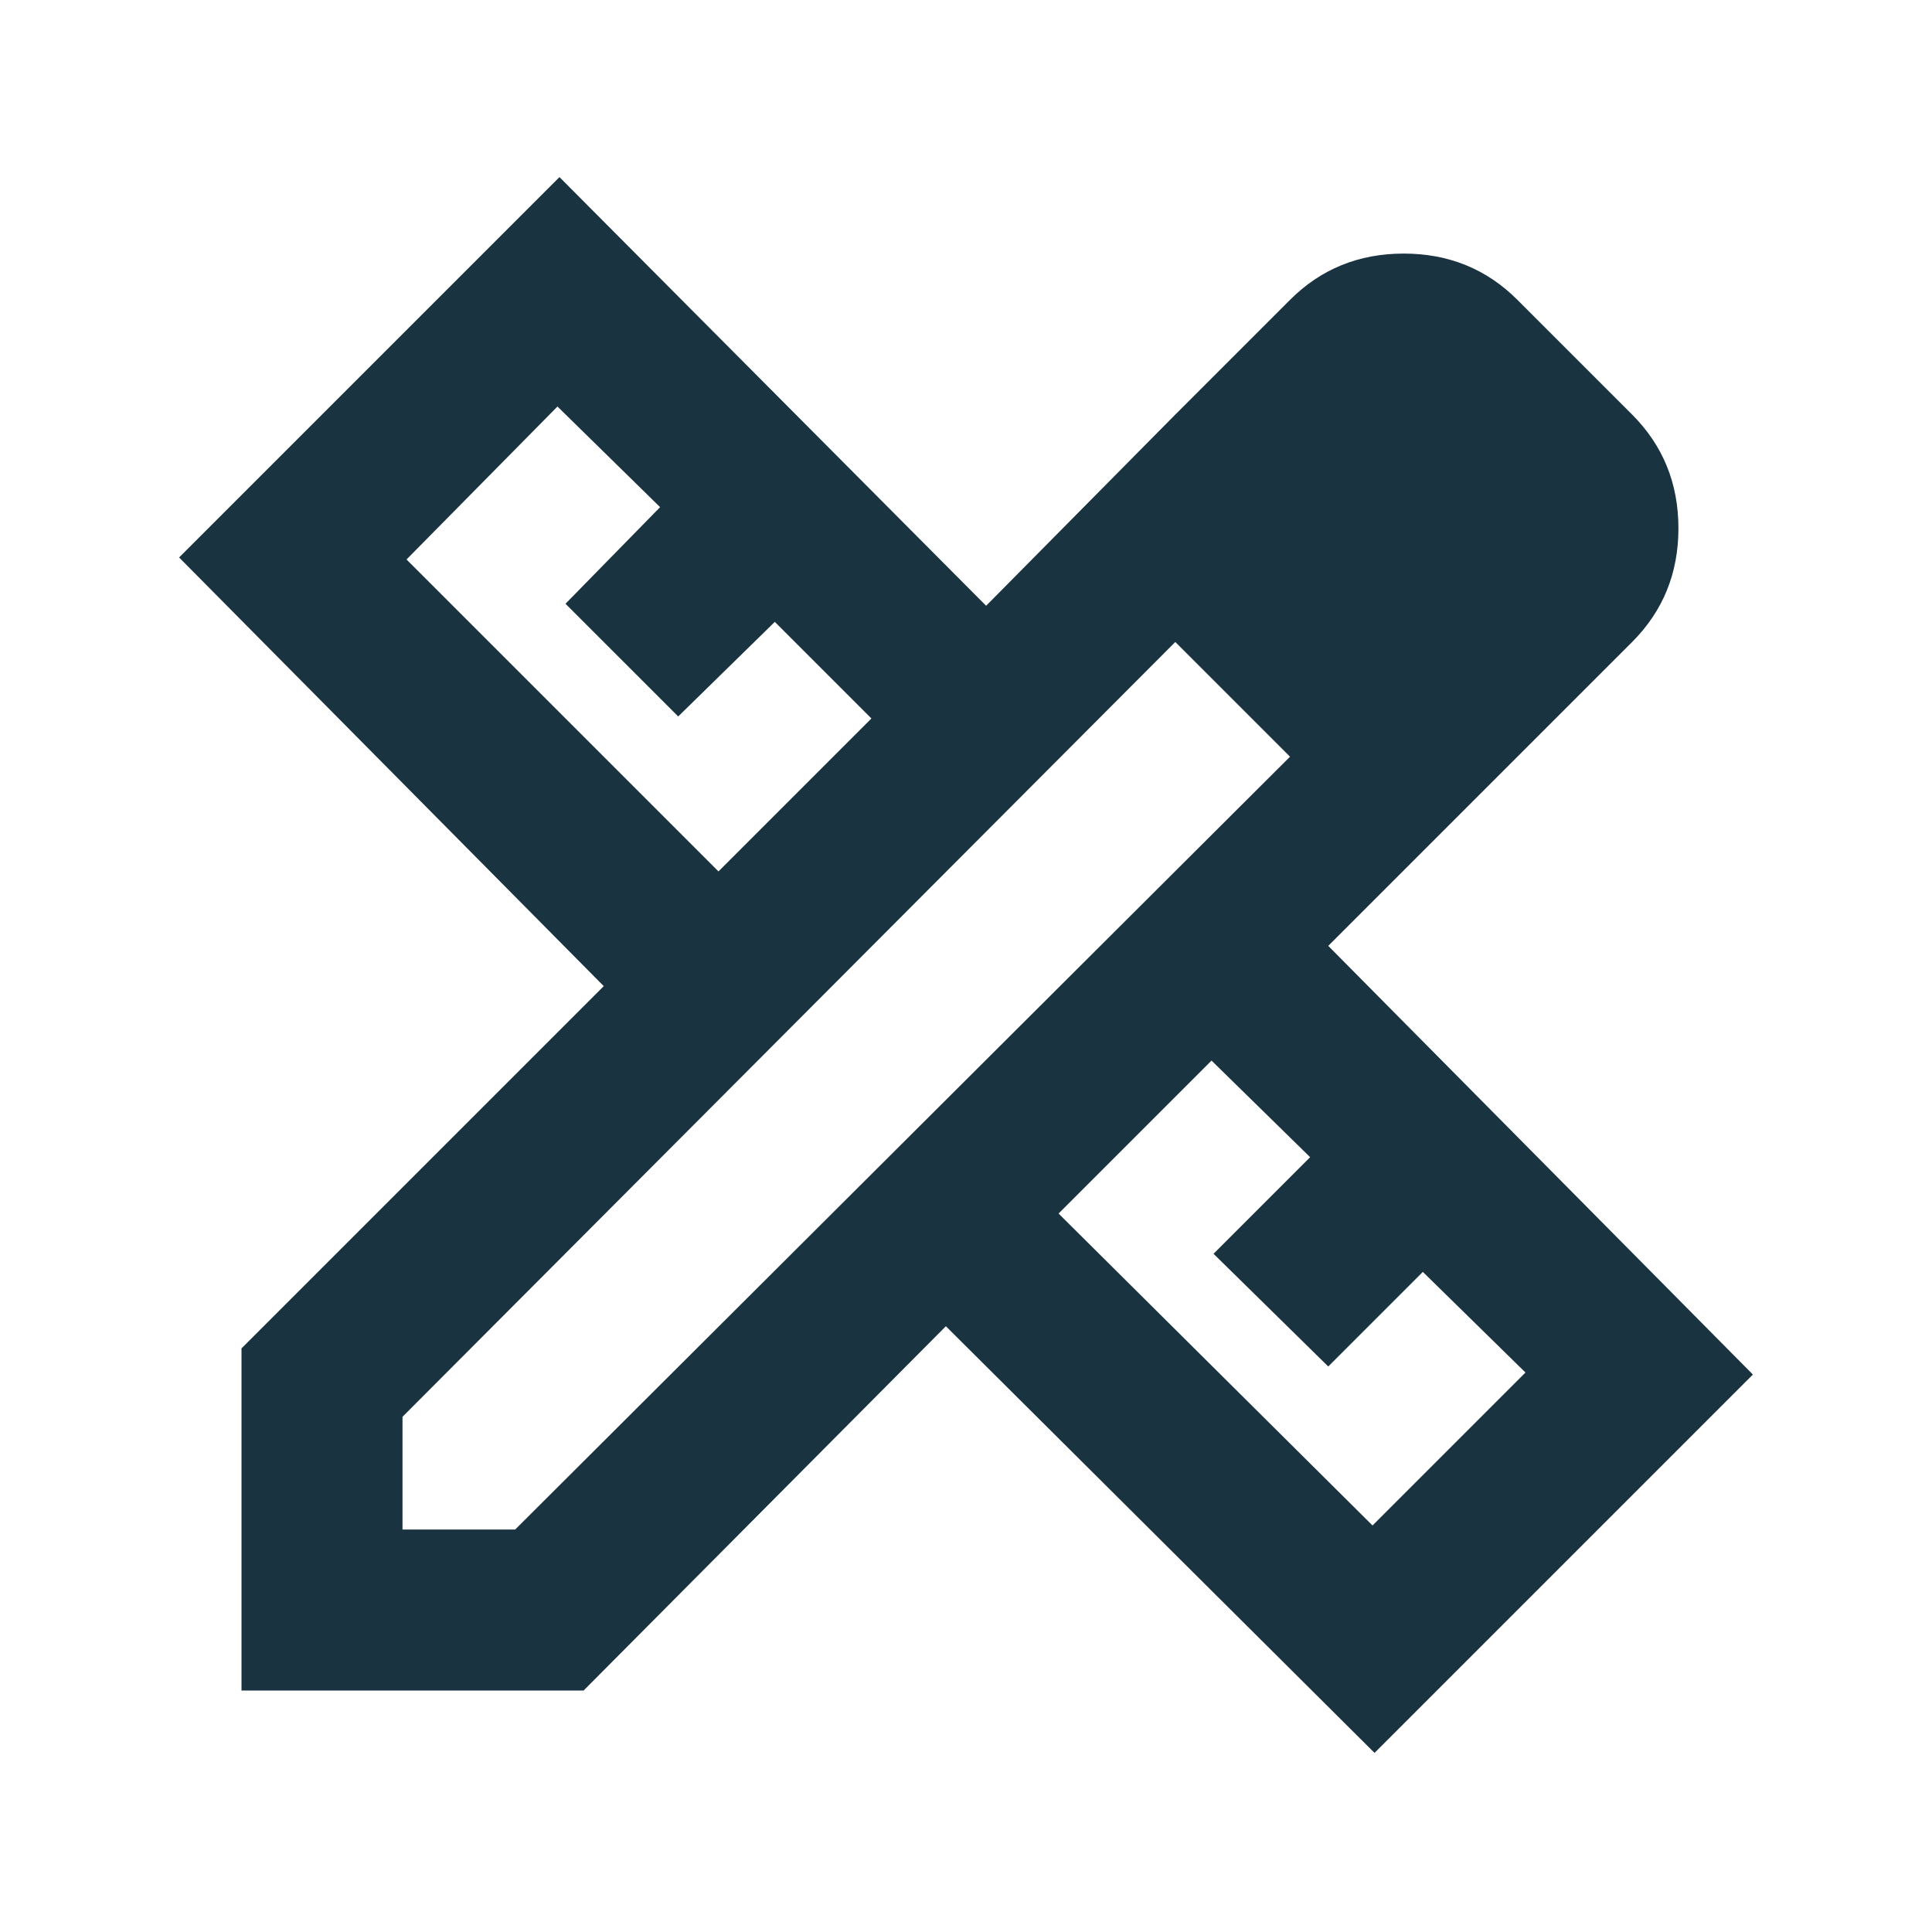
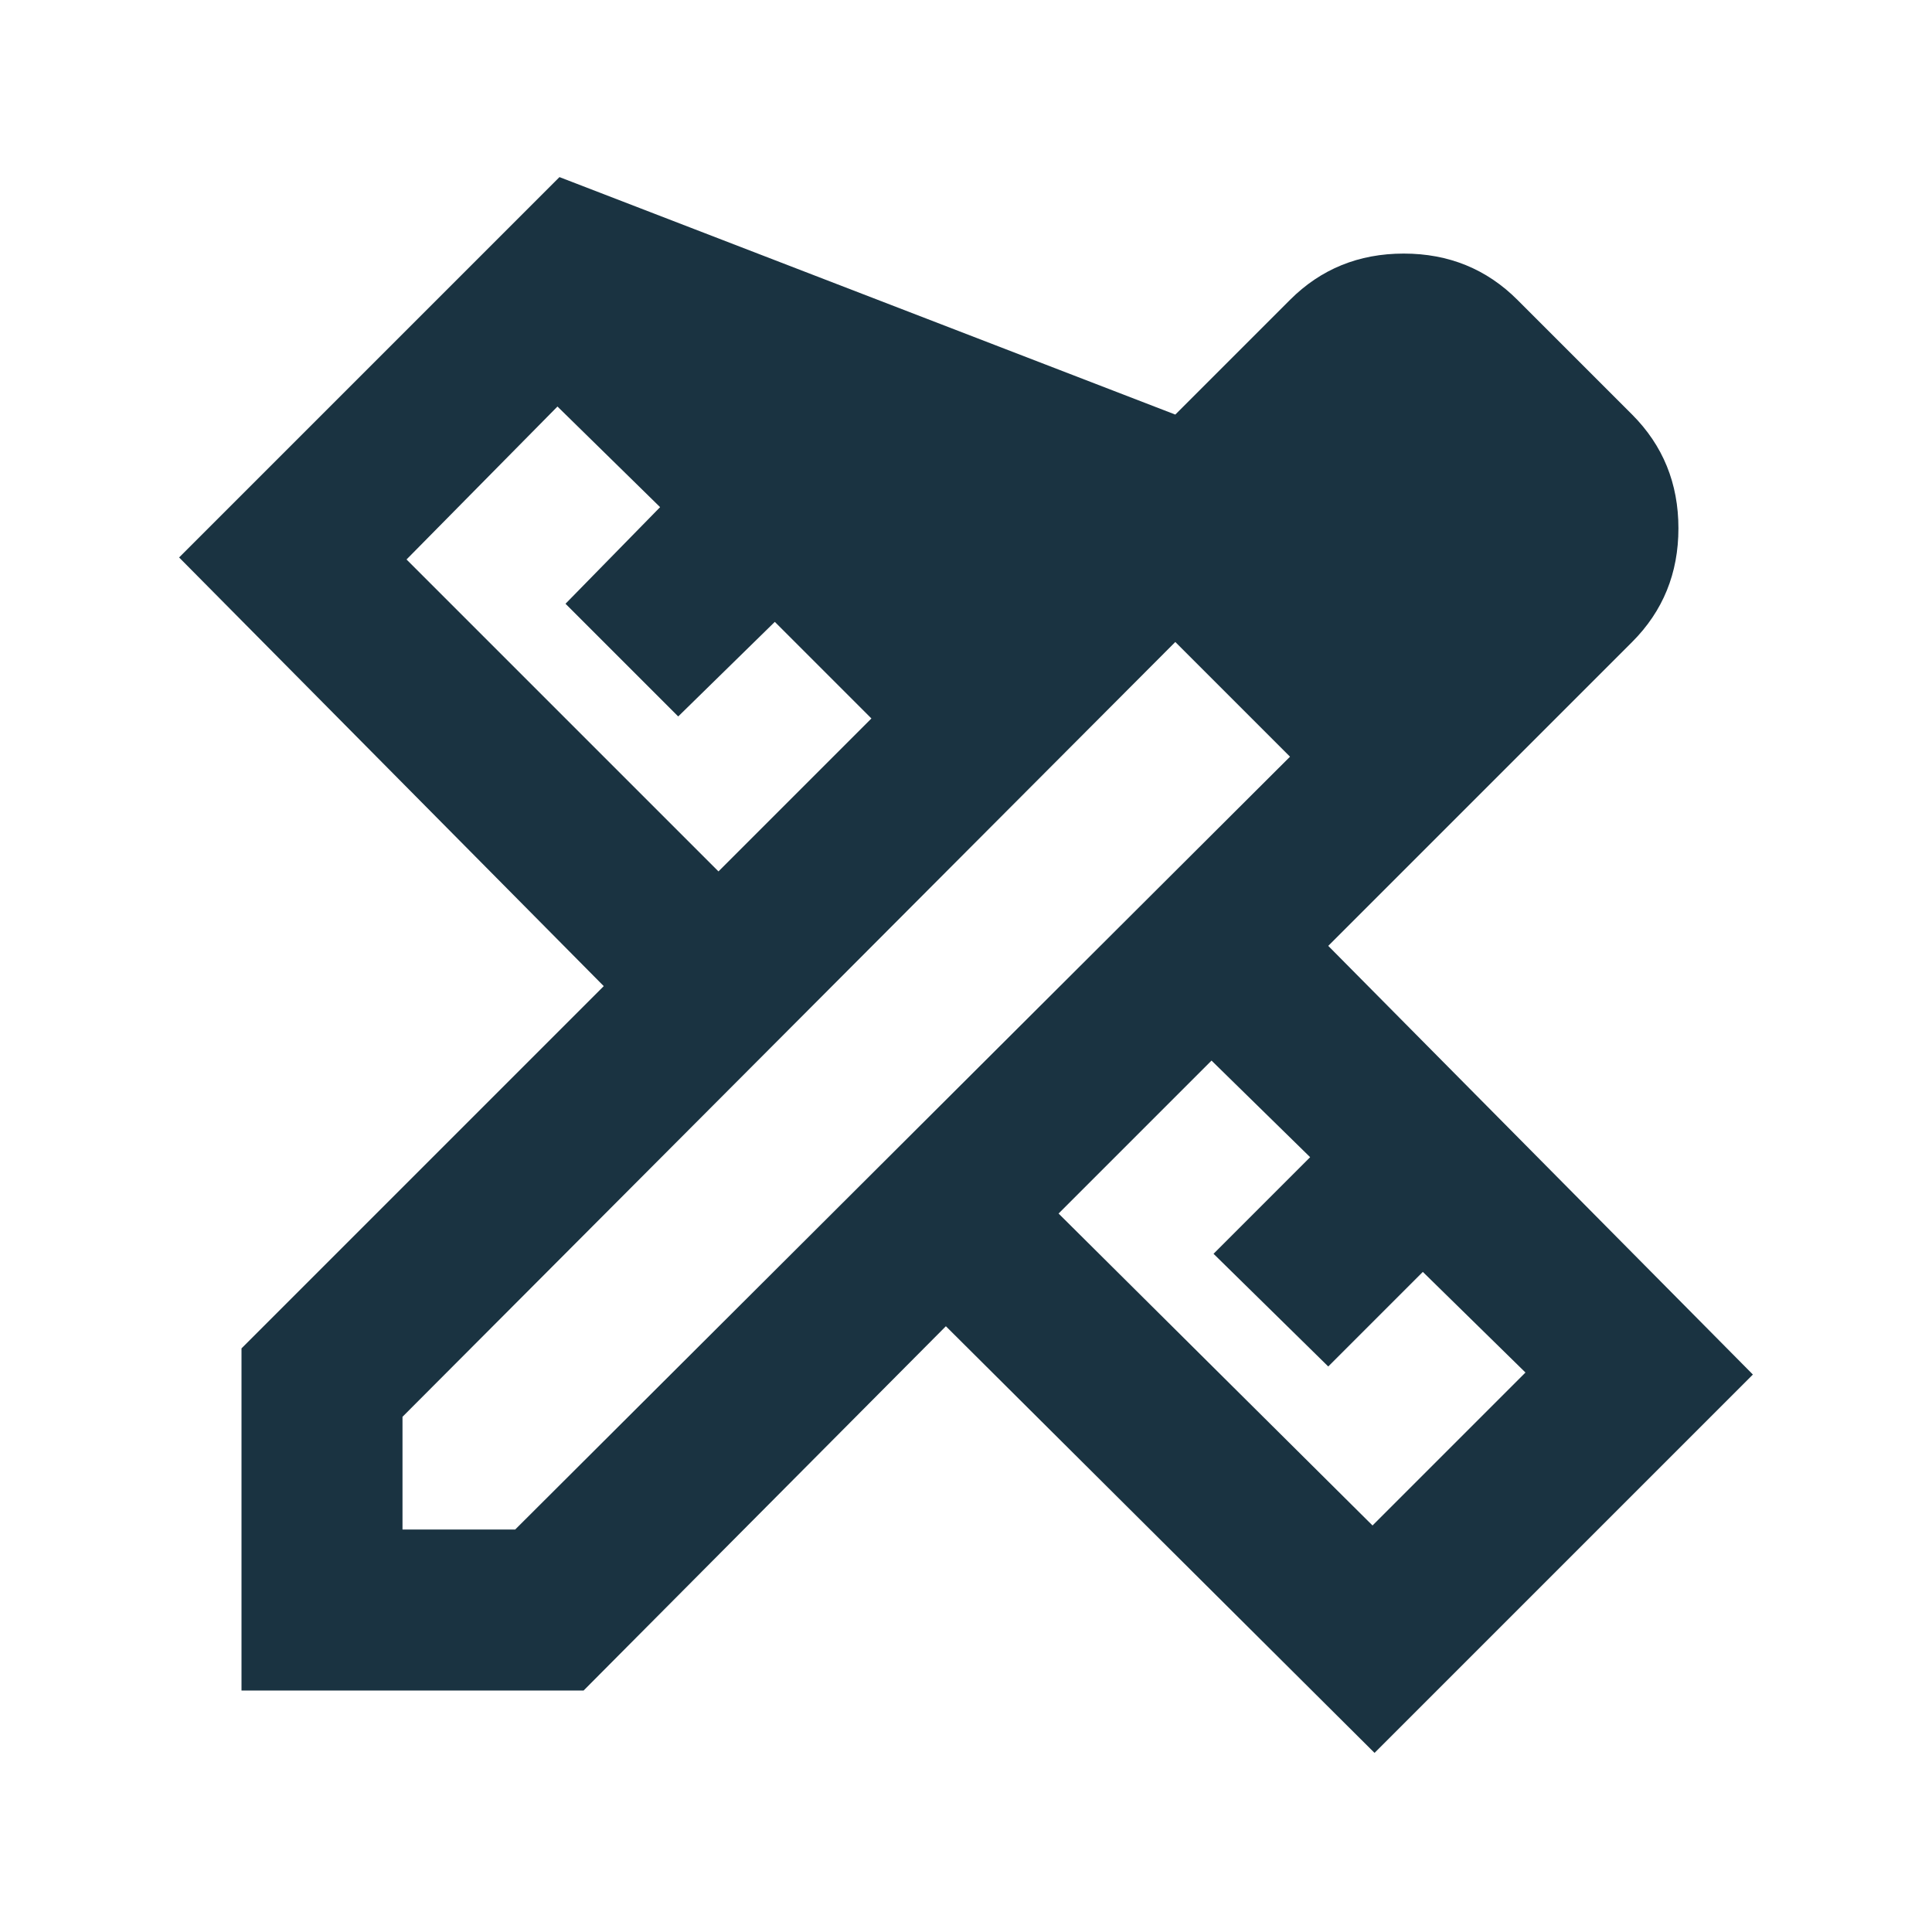
<svg xmlns="http://www.w3.org/2000/svg" width="24" height="24" viewBox="0 0 24 24" fill="none">
-   <path d="M18.85 9.4L14.6 5.15L16.025 3.725C16.408 3.342 16.879 3.15 17.438 3.15C17.996 3.15 18.467 3.342 18.85 3.725L20.275 5.15C20.658 5.534 20.85 6.004 20.85 6.563C20.85 7.121 20.658 7.592 20.275 7.975L18.85 9.4ZM3 21V16.75L7.5 12.25L2.225 6.925L6.95 2.2L12.25 7.525L14.6 5.15L18.85 9.4L16.5 11.75L21.775 17.075L17.075 21.775L11.75 16.475L7.25 21H3ZM8.925 10.825L10.825 8.925L9.625 7.725L8.425 8.9L7.025 7.5L8.2 6.3L6.925 5.05L5.05 6.95L8.925 10.825ZM17.05 18.95L18.95 17.05L17.675 15.8L16.5 16.975L15.075 15.575L16.275 14.375L15.05 13.175L13.15 15.075L17.05 18.95ZM5 19H6.4L16.025 9.4L14.6 7.975L5 17.6V19Z" fill="#1A3341" />
+   <path d="M18.85 9.4L14.6 5.15L16.025 3.725C16.408 3.342 16.879 3.15 17.438 3.15C17.996 3.15 18.467 3.342 18.85 3.725L20.275 5.15C20.658 5.534 20.85 6.004 20.85 6.563C20.85 7.121 20.658 7.592 20.275 7.975L18.85 9.4ZM3 21V16.75L7.5 12.25L2.225 6.925L6.95 2.2L14.6 5.15L18.85 9.4L16.5 11.75L21.775 17.075L17.075 21.775L11.75 16.475L7.25 21H3ZM8.925 10.825L10.825 8.925L9.625 7.725L8.425 8.9L7.025 7.5L8.2 6.3L6.925 5.05L5.05 6.95L8.925 10.825ZM17.05 18.95L18.95 17.05L17.675 15.8L16.5 16.975L15.075 15.575L16.275 14.375L15.05 13.175L13.15 15.075L17.05 18.95ZM5 19H6.4L16.025 9.4L14.6 7.975L5 17.6V19Z" fill="#1A3341" />
</svg>